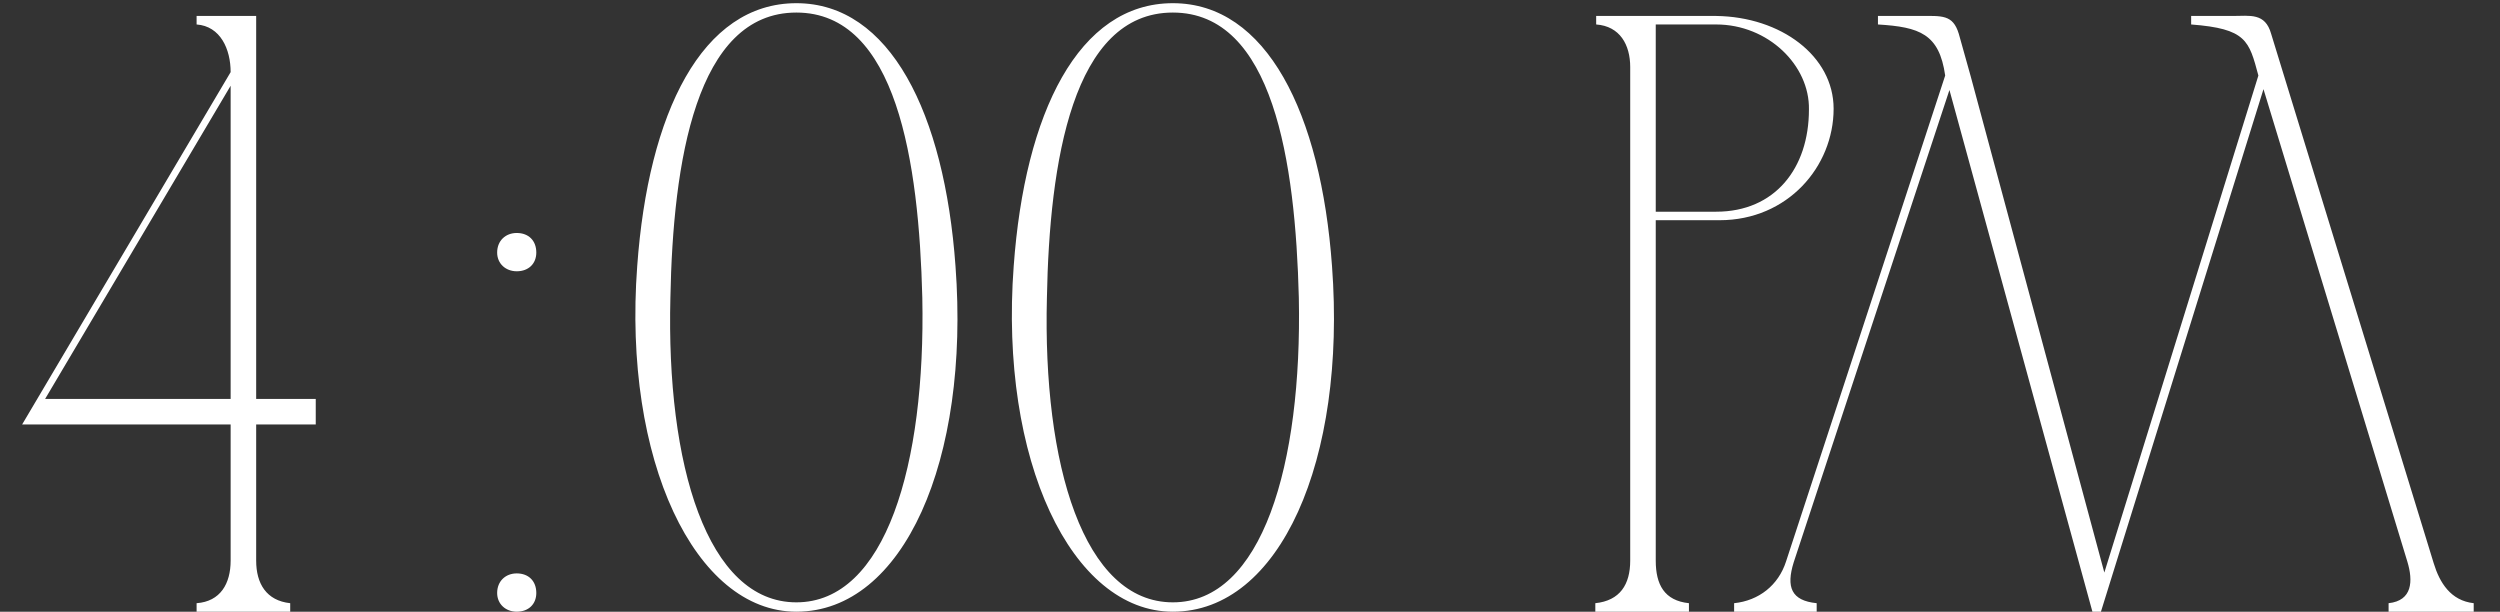
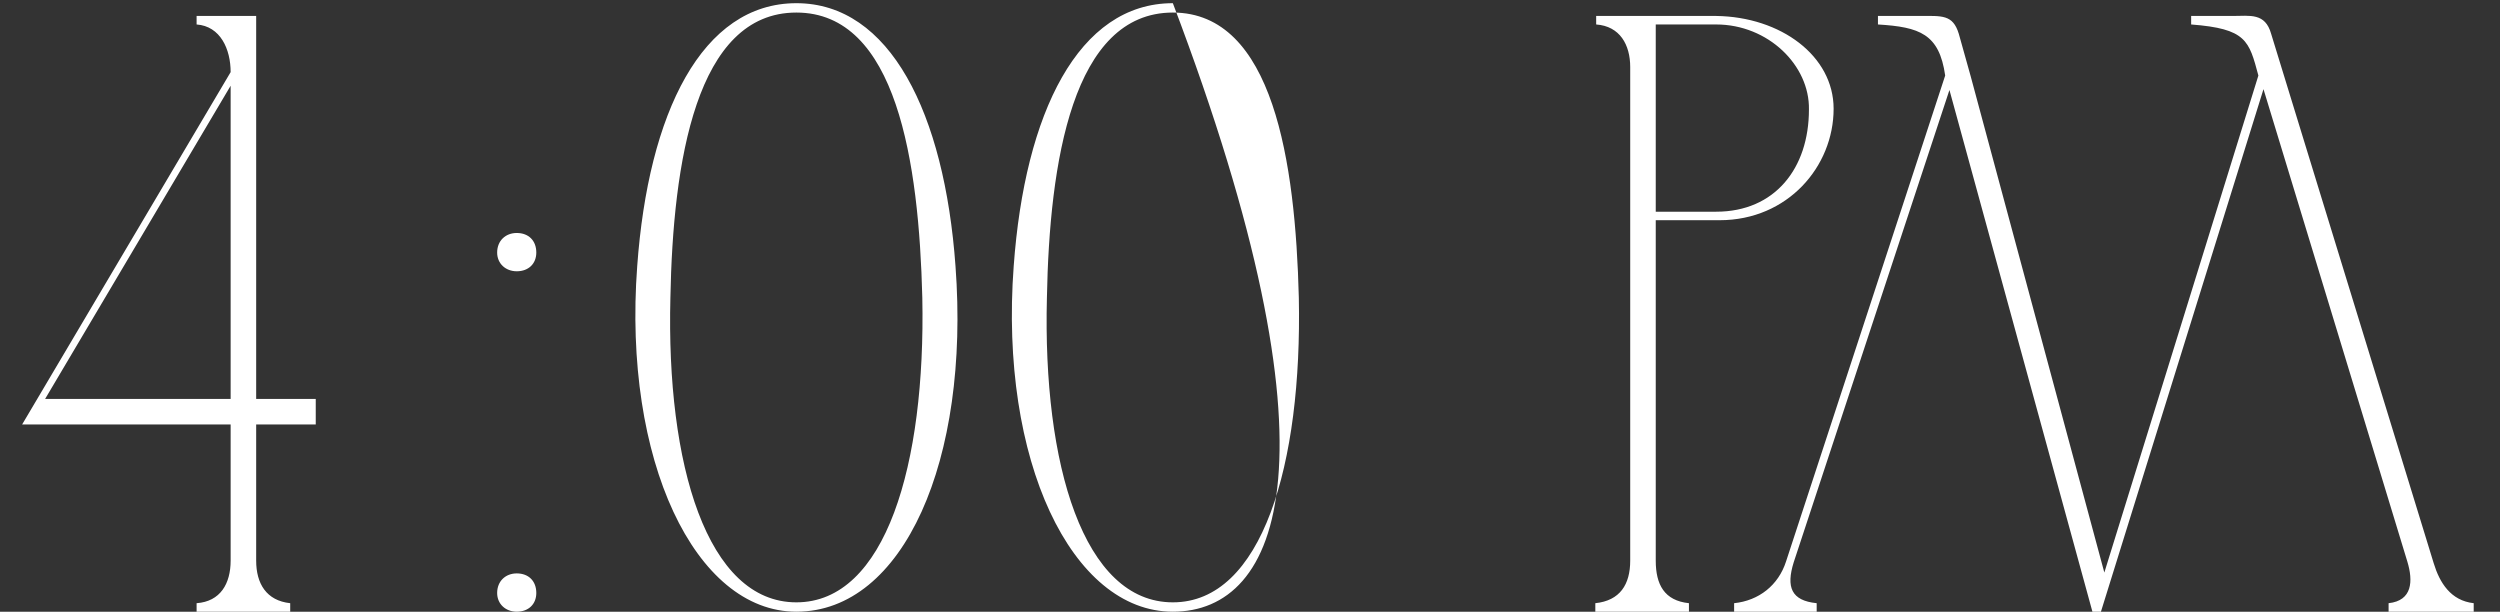
<svg xmlns="http://www.w3.org/2000/svg" width="94" height="23" viewBox="0 0 94 23" fill="none">
  <rect x="0" y="0" width="94" height="23" fill="#333333" stroke="none" />
-   <path d="M11.872 15V15.96H9.632V21.08C9.632 21.944 10.016 22.584 10.912 22.68V23H7.392V22.68C8.288 22.616 8.672 21.944 8.672 21.08V15.96H0.832L8.672 2.712C8.672 1.848 8.288 0.984 7.392 0.92V0.6H9.632V15H11.872ZM8.672 3.224L1.696 15H8.672V3.224ZM18.693 22.296C18.693 21.848 19.013 21.56 19.429 21.56C19.877 21.56 20.165 21.848 20.165 22.296C20.165 22.712 19.877 23 19.429 23C19.013 23 18.693 22.712 18.693 22.296ZM18.693 9.496C18.693 9.048 19.013 8.76 19.429 8.76C19.877 8.76 20.165 9.048 20.165 9.496C20.165 9.912 19.877 10.2 19.429 10.2C19.013 10.2 18.693 9.912 18.693 9.496ZM29.943 0.12C33.463 0.12 35.511 4.248 35.927 10.008C36.471 17.304 33.975 23 29.943 23C26.135 23 23.415 17.304 23.959 10.008C24.375 4.248 26.391 0.12 29.943 0.12ZM29.943 22.648C33.303 22.648 34.807 17.464 34.679 11.192C34.551 6.104 33.719 0.472 29.943 0.472C26.167 0.472 25.303 6.104 25.207 11.192C25.047 17.464 26.583 22.648 29.943 22.648ZM44.099 0.12C47.62 0.12 49.667 4.248 50.084 10.008C50.627 17.304 48.132 23 44.099 23C40.291 23 37.572 17.304 38.115 10.008C38.532 4.248 40.547 0.12 44.099 0.12ZM44.099 22.648C47.459 22.648 48.964 17.464 48.836 11.192C48.708 6.104 47.876 0.472 44.099 0.472C40.324 0.472 39.459 6.104 39.364 11.192C39.203 17.464 40.739 22.648 44.099 22.648ZM60.016 0.92V0.6H64.528C66.96 0.632 68.944 2.104 68.944 4.088C68.944 6.264 67.216 8.28 64.656 8.28H62.256V21.08C62.256 21.976 62.576 22.584 63.504 22.68V23H59.984V22.68C60.912 22.584 61.296 21.976 61.296 21.08V2.488V2.52C61.296 1.688 60.912 0.984 60.016 0.92ZM64.528 0.92H62.256V7.96H64.528C66.736 7.96 68.016 6.328 68.016 4.12C68.048 2.456 66.48 0.92 64.528 0.92ZM78.995 23H78.675L73.299 3.384L67.443 21.144C67.155 22.072 67.347 22.584 68.307 22.68V23H65.203V22.68C66.131 22.584 66.867 22.008 67.155 21.112L73.139 2.84C72.915 1.272 72.179 1.016 70.611 0.92V0.6C71.187 0.6 71.731 0.6 72.179 0.6C73.011 0.6 73.427 0.536 73.651 1.272L74.099 2.872L79.123 21.528L84.915 2.84C84.563 1.528 84.467 1.08 82.387 0.92V0.6C82.931 0.6 83.507 0.6 83.955 0.6C84.595 0.6 85.171 0.472 85.395 1.272L91.507 21.176C91.731 21.912 92.147 22.584 93.011 22.68V23H89.811V22.68C90.707 22.584 90.739 21.848 90.515 21.112L85.107 3.352L78.995 23Z" fill="white" />
+   <path d="M11.872 15V15.96H9.632V21.08C9.632 21.944 10.016 22.584 10.912 22.68V23H7.392V22.68C8.288 22.616 8.672 21.944 8.672 21.08V15.96H0.832L8.672 2.712C8.672 1.848 8.288 0.984 7.392 0.92V0.6H9.632V15H11.872ZM8.672 3.224L1.696 15H8.672V3.224ZM18.693 22.296C18.693 21.848 19.013 21.56 19.429 21.56C19.877 21.56 20.165 21.848 20.165 22.296C20.165 22.712 19.877 23 19.429 23C19.013 23 18.693 22.712 18.693 22.296ZM18.693 9.496C18.693 9.048 19.013 8.76 19.429 8.76C19.877 8.76 20.165 9.048 20.165 9.496C20.165 9.912 19.877 10.2 19.429 10.2C19.013 10.2 18.693 9.912 18.693 9.496ZM29.943 0.12C33.463 0.12 35.511 4.248 35.927 10.008C36.471 17.304 33.975 23 29.943 23C26.135 23 23.415 17.304 23.959 10.008C24.375 4.248 26.391 0.12 29.943 0.12ZM29.943 22.648C33.303 22.648 34.807 17.464 34.679 11.192C34.551 6.104 33.719 0.472 29.943 0.472C26.167 0.472 25.303 6.104 25.207 11.192C25.047 17.464 26.583 22.648 29.943 22.648ZM44.099 0.12C50.627 17.304 48.132 23 44.099 23C40.291 23 37.572 17.304 38.115 10.008C38.532 4.248 40.547 0.12 44.099 0.12ZM44.099 22.648C47.459 22.648 48.964 17.464 48.836 11.192C48.708 6.104 47.876 0.472 44.099 0.472C40.324 0.472 39.459 6.104 39.364 11.192C39.203 17.464 40.739 22.648 44.099 22.648ZM60.016 0.92V0.6H64.528C66.96 0.632 68.944 2.104 68.944 4.088C68.944 6.264 67.216 8.28 64.656 8.28H62.256V21.08C62.256 21.976 62.576 22.584 63.504 22.68V23H59.984V22.68C60.912 22.584 61.296 21.976 61.296 21.08V2.488V2.52C61.296 1.688 60.912 0.984 60.016 0.92ZM64.528 0.92H62.256V7.96H64.528C66.736 7.96 68.016 6.328 68.016 4.12C68.048 2.456 66.48 0.92 64.528 0.92ZM78.995 23H78.675L73.299 3.384L67.443 21.144C67.155 22.072 67.347 22.584 68.307 22.68V23H65.203V22.68C66.131 22.584 66.867 22.008 67.155 21.112L73.139 2.84C72.915 1.272 72.179 1.016 70.611 0.92V0.6C71.187 0.6 71.731 0.6 72.179 0.6C73.011 0.6 73.427 0.536 73.651 1.272L74.099 2.872L79.123 21.528L84.915 2.84C84.563 1.528 84.467 1.08 82.387 0.92V0.6C82.931 0.6 83.507 0.6 83.955 0.6C84.595 0.6 85.171 0.472 85.395 1.272L91.507 21.176C91.731 21.912 92.147 22.584 93.011 22.68V23H89.811V22.68C90.707 22.584 90.739 21.848 90.515 21.112L85.107 3.352L78.995 23Z" fill="white" />
</svg>